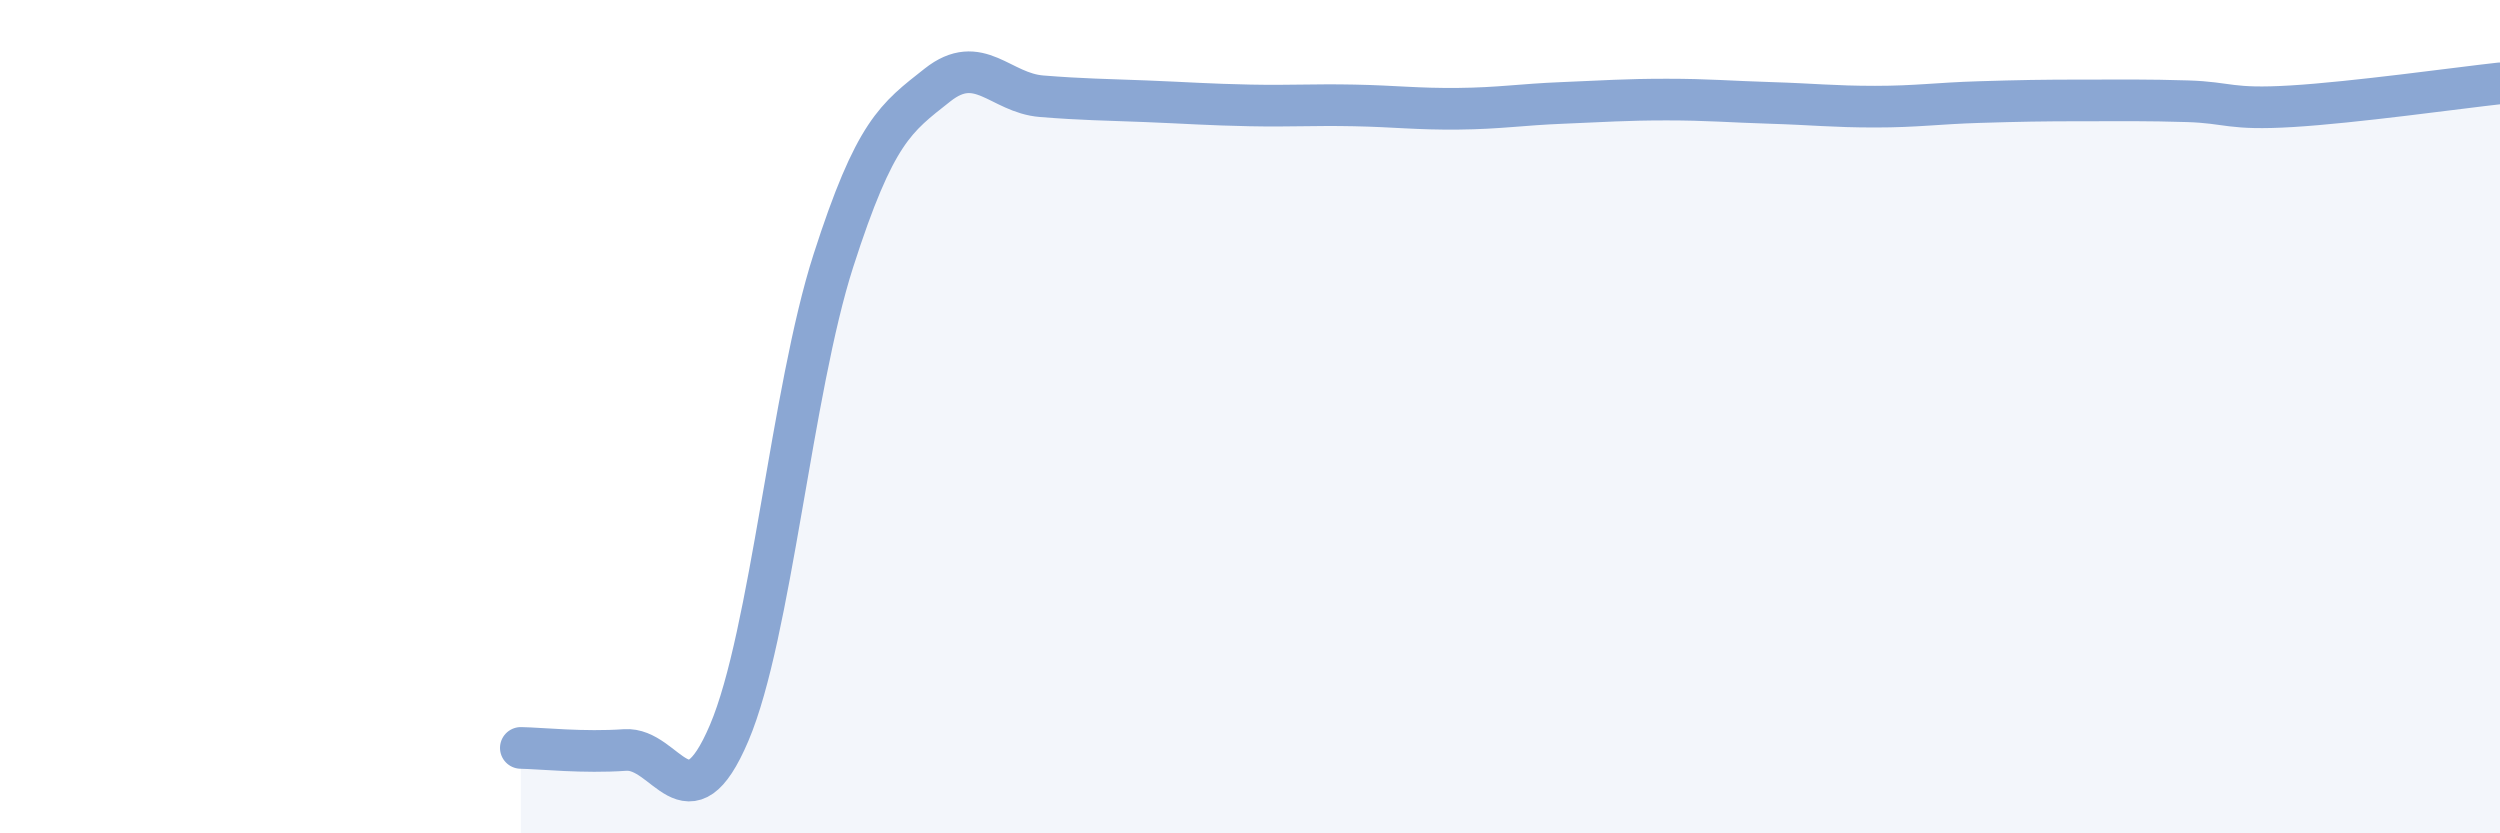
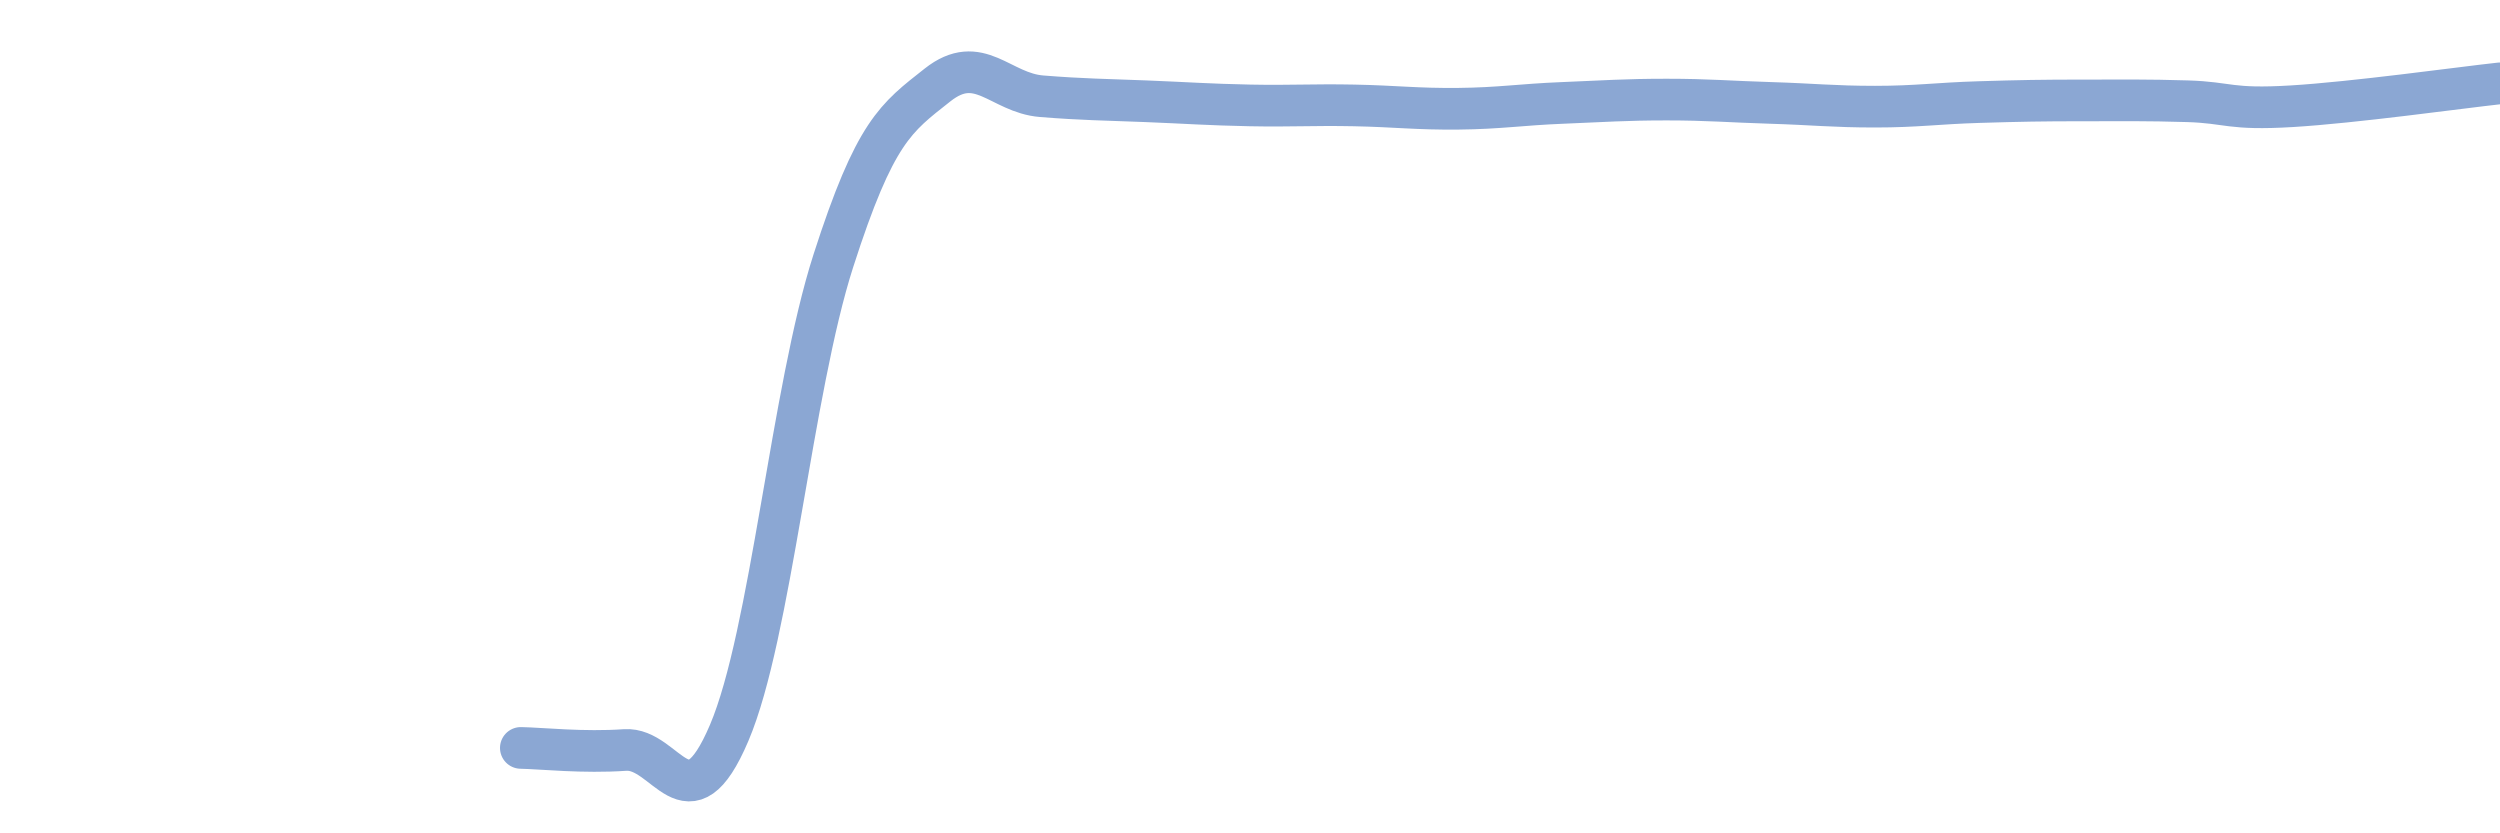
<svg xmlns="http://www.w3.org/2000/svg" width="60" height="20" viewBox="0 0 60 20">
-   <path d="M 12.5,17.95 C 13,17.96 14,18.07 15,18 C 16,17.93 16.5,19.94 17.5,17.59 C 18.5,15.24 19,9.37 20,6.26 C 21,3.15 21.5,2.83 22.5,2.04 C 23.5,1.25 24,2.23 25,2.31 C 26,2.39 26.5,2.39 27.5,2.43 C 28.5,2.47 29,2.51 30,2.53 C 31,2.55 31.5,2.51 32.5,2.53 C 33.5,2.55 34,2.62 35,2.61 C 36,2.6 36.5,2.51 37.5,2.47 C 38.5,2.43 39,2.39 40,2.39 C 41,2.39 41.5,2.44 42.5,2.47 C 43.5,2.5 44,2.56 45,2.56 C 46,2.56 46.5,2.48 47.5,2.45 C 48.5,2.42 49,2.41 50,2.41 C 51,2.41 51.5,2.4 52.5,2.43 C 53.5,2.46 53.5,2.64 55,2.55 C 56.5,2.46 59,2.11 60,2L60 20L12.5 20Z" fill="#8ba7d3" opacity="0.1" stroke-linecap="round" stroke-linejoin="round" />
  <path d="M 12.5,17.95 C 13,17.96 14,18.07 15,18 C 16,17.93 16.5,19.94 17.5,17.59 C 18.5,15.24 19,9.37 20,6.26 C 21,3.15 21.5,2.83 22.5,2.04 C 23.5,1.25 24,2.23 25,2.31 C 26,2.39 26.5,2.39 27.5,2.43 C 28.5,2.47 29,2.51 30,2.53 C 31,2.55 31.5,2.51 32.5,2.53 C 33.5,2.55 34,2.62 35,2.61 C 36,2.6 36.5,2.51 37.5,2.47 C 38.5,2.43 39,2.39 40,2.39 C 41,2.39 41.5,2.44 42.5,2.47 C 43.5,2.5 44,2.56 45,2.56 C 46,2.56 46.5,2.48 47.5,2.45 C 48.5,2.42 49,2.41 50,2.41 C 51,2.41 51.5,2.4 52.5,2.43 C 53.5,2.46 53.5,2.64 55,2.55 C 56.5,2.46 59,2.11 60,2" stroke="#8ba7d3" stroke-width="1" fill="none" stroke-linecap="round" stroke-linejoin="round" />
</svg>